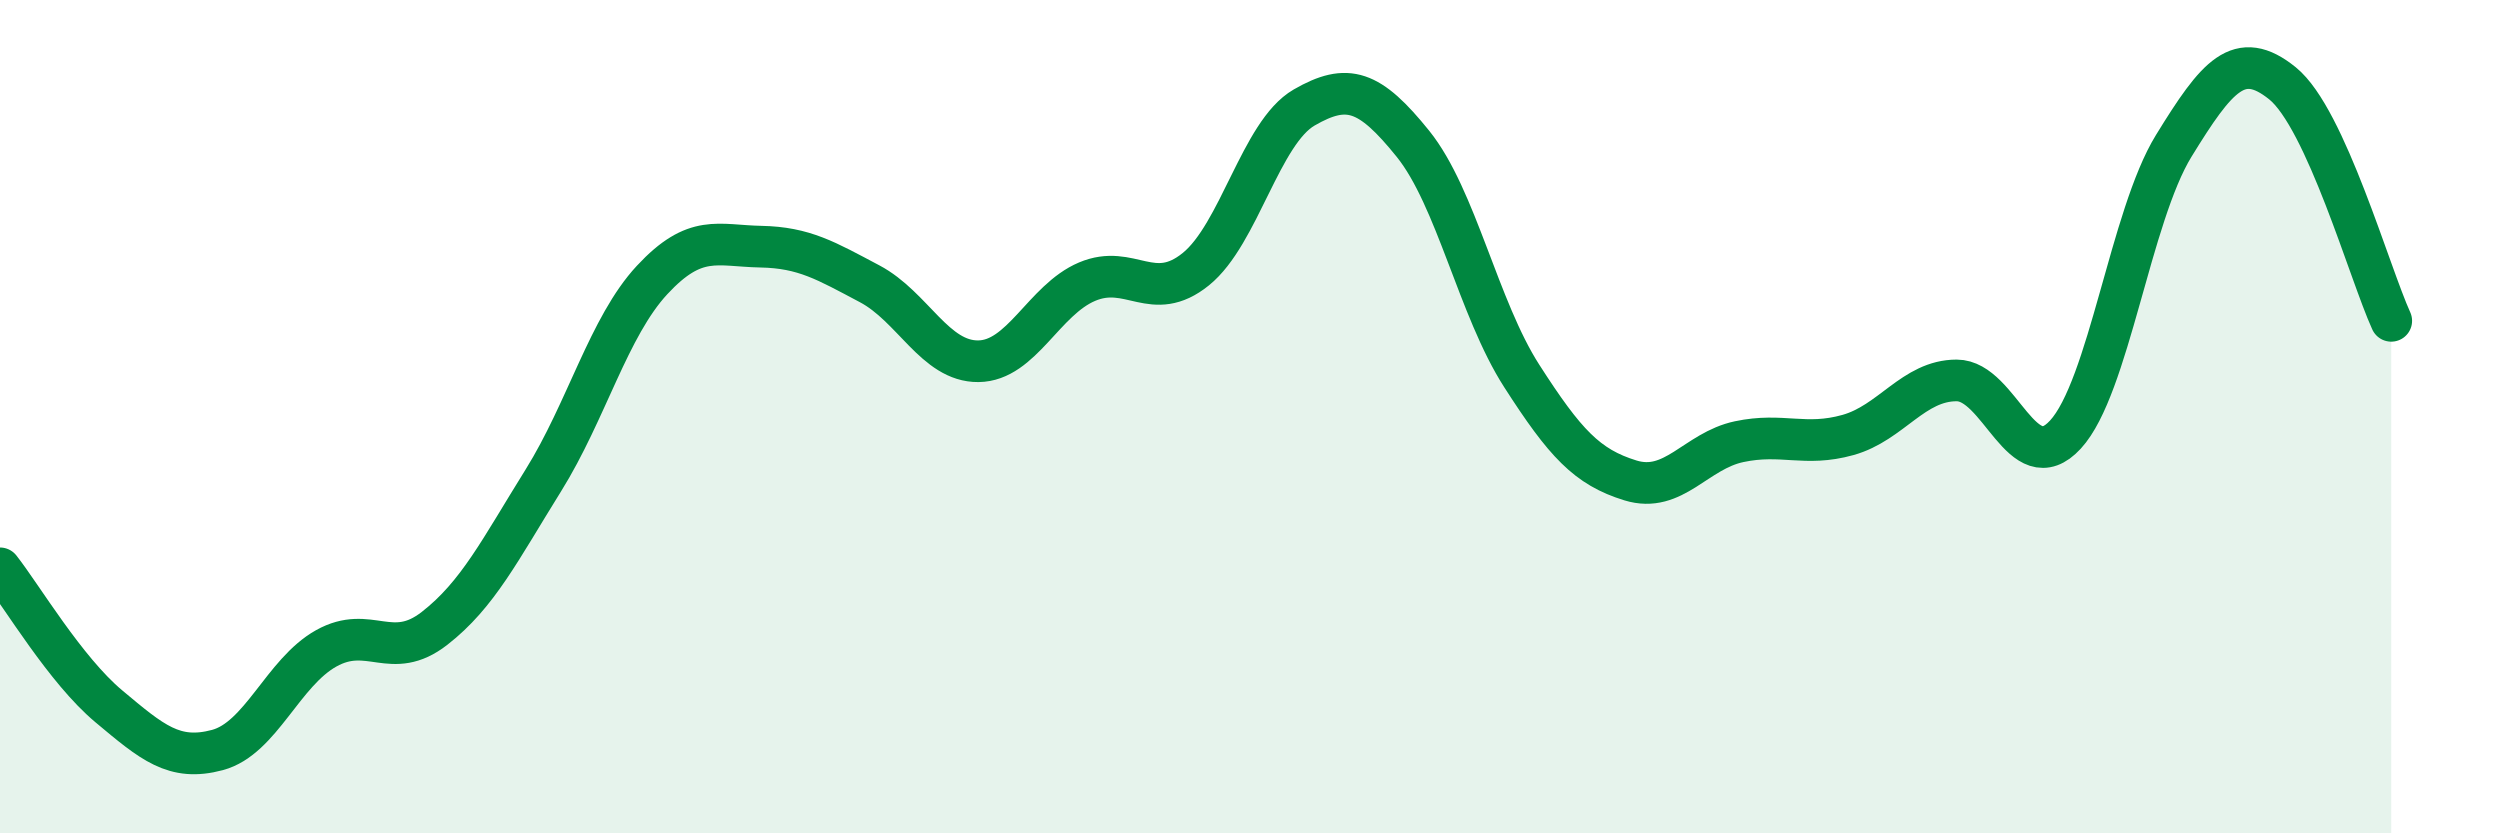
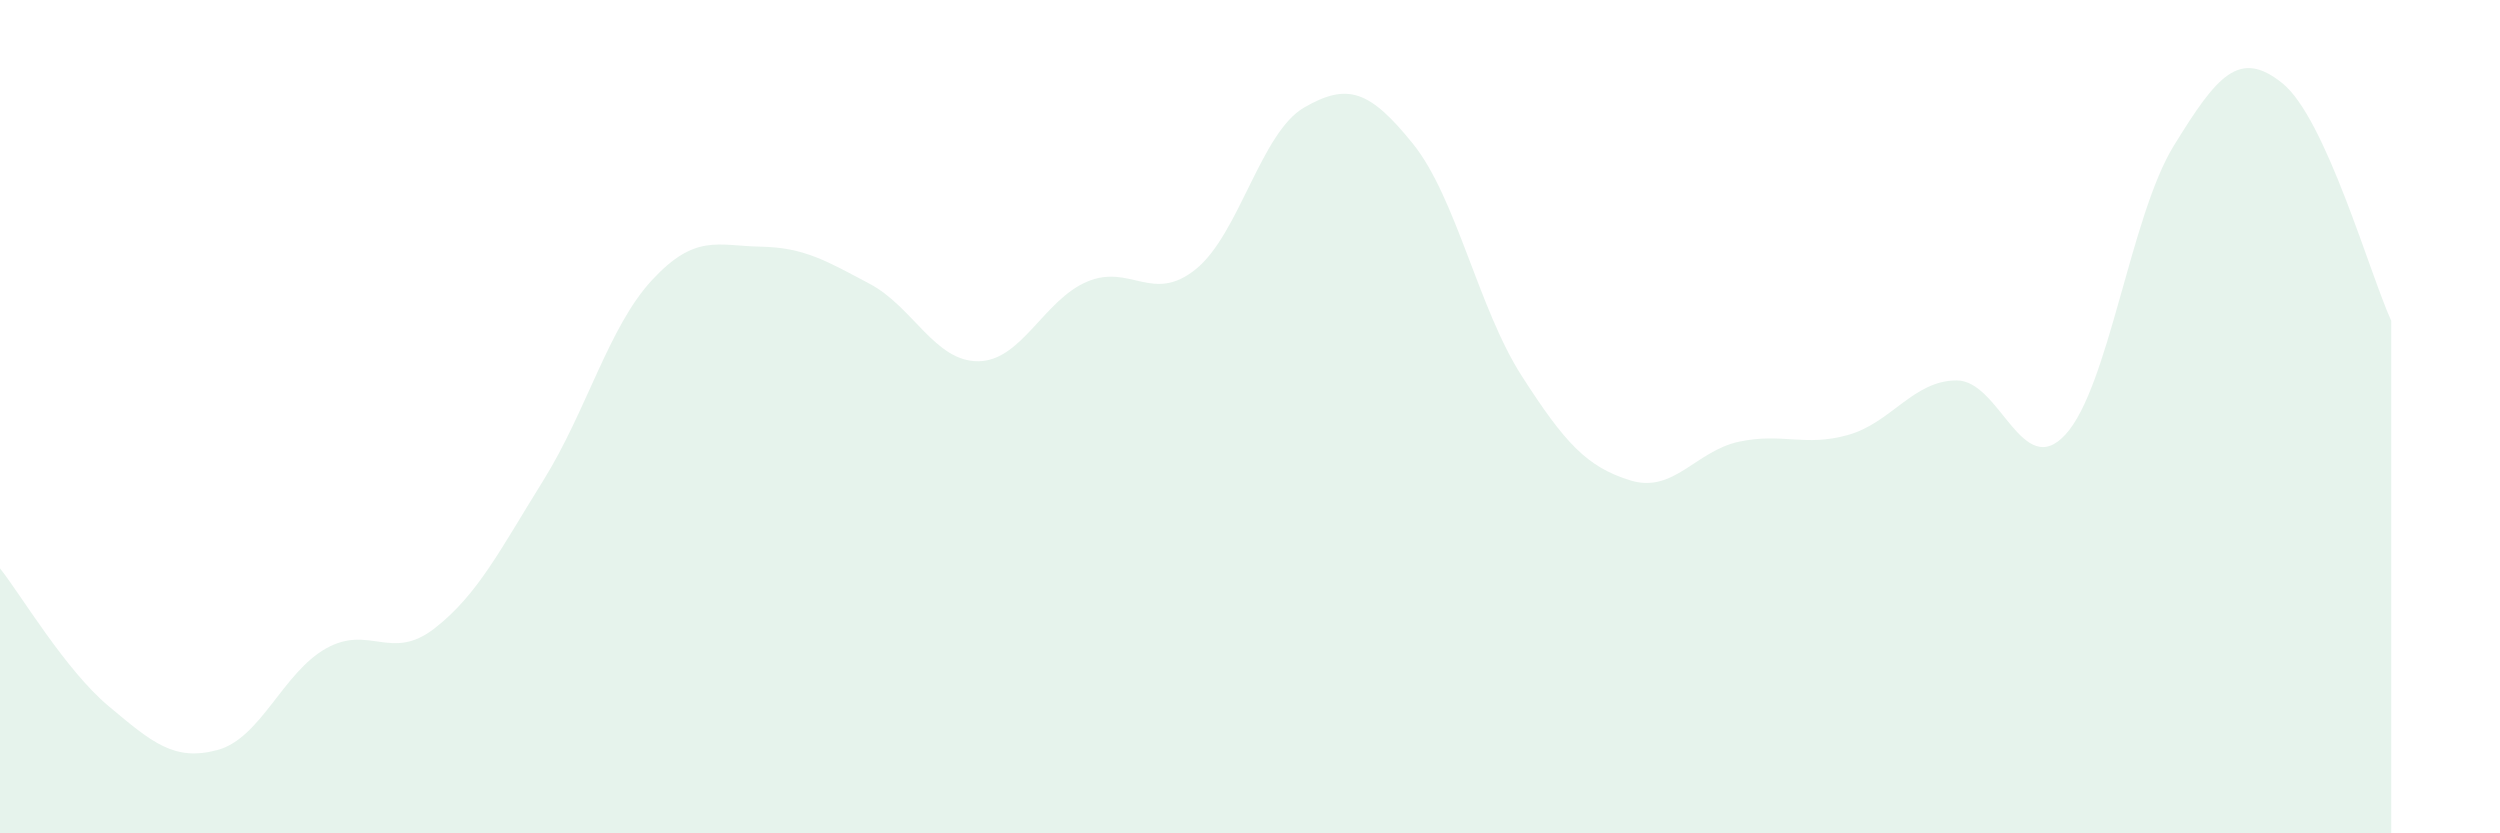
<svg xmlns="http://www.w3.org/2000/svg" width="60" height="20" viewBox="0 0 60 20">
  <path d="M 0,13.64 C 0.52,14.3 1.57,16.08 2.61,16.95 C 3.65,17.82 4.18,18.28 5.22,18 C 6.26,17.72 6.79,16.14 7.83,15.56 C 8.87,14.98 9.39,15.89 10.43,15.08 C 11.47,14.27 12,13.2 13.04,11.53 C 14.08,9.86 14.61,7.84 15.65,6.72 C 16.69,5.6 17.22,5.9 18.26,5.92 C 19.3,5.94 19.83,6.26 20.87,6.81 C 21.91,7.36 22.44,8.68 23.48,8.67 C 24.52,8.66 25.05,7.2 26.09,6.76 C 27.13,6.32 27.66,7.3 28.7,6.46 C 29.74,5.62 30.26,3.18 31.3,2.58 C 32.34,1.98 32.87,2.16 33.91,3.45 C 34.95,4.74 35.48,7.4 36.52,9.02 C 37.56,10.64 38.09,11.21 39.13,11.53 C 40.17,11.85 40.7,10.82 41.74,10.6 C 42.78,10.38 43.31,10.73 44.35,10.44 C 45.39,10.15 45.92,9.13 46.96,9.13 C 48,9.13 48.53,11.56 49.57,10.43 C 50.61,9.3 51.13,5.19 52.17,3.5 C 53.21,1.81 53.74,1.16 54.78,2 C 55.82,2.84 56.87,6.56 57.39,7.7L57.39 20L0 20Z" fill="#008740" opacity="0.1" stroke-linecap="round" stroke-linejoin="round" />
-   <path d="M 0,13.64 C 0.52,14.3 1.57,16.08 2.61,16.95 C 3.65,17.82 4.18,18.28 5.22,18 C 6.26,17.72 6.79,16.14 7.83,15.56 C 8.87,14.98 9.39,15.89 10.43,15.08 C 11.47,14.27 12,13.2 13.04,11.53 C 14.08,9.86 14.61,7.84 15.65,6.72 C 16.69,5.6 17.22,5.9 18.26,5.92 C 19.3,5.94 19.83,6.26 20.87,6.81 C 21.91,7.36 22.44,8.68 23.48,8.67 C 24.52,8.66 25.05,7.2 26.09,6.76 C 27.13,6.32 27.66,7.3 28.7,6.46 C 29.74,5.62 30.26,3.18 31.3,2.58 C 32.34,1.98 32.87,2.16 33.91,3.45 C 34.95,4.74 35.48,7.4 36.52,9.02 C 37.56,10.64 38.09,11.21 39.13,11.53 C 40.17,11.85 40.7,10.82 41.74,10.6 C 42.78,10.38 43.31,10.73 44.35,10.44 C 45.39,10.15 45.92,9.13 46.96,9.13 C 48,9.13 48.53,11.56 49.57,10.43 C 50.61,9.3 51.13,5.19 52.17,3.5 C 53.21,1.81 53.74,1.16 54.78,2 C 55.82,2.84 56.87,6.56 57.39,7.7" stroke="#008740" stroke-width="1" fill="none" stroke-linecap="round" stroke-linejoin="round" />
</svg>